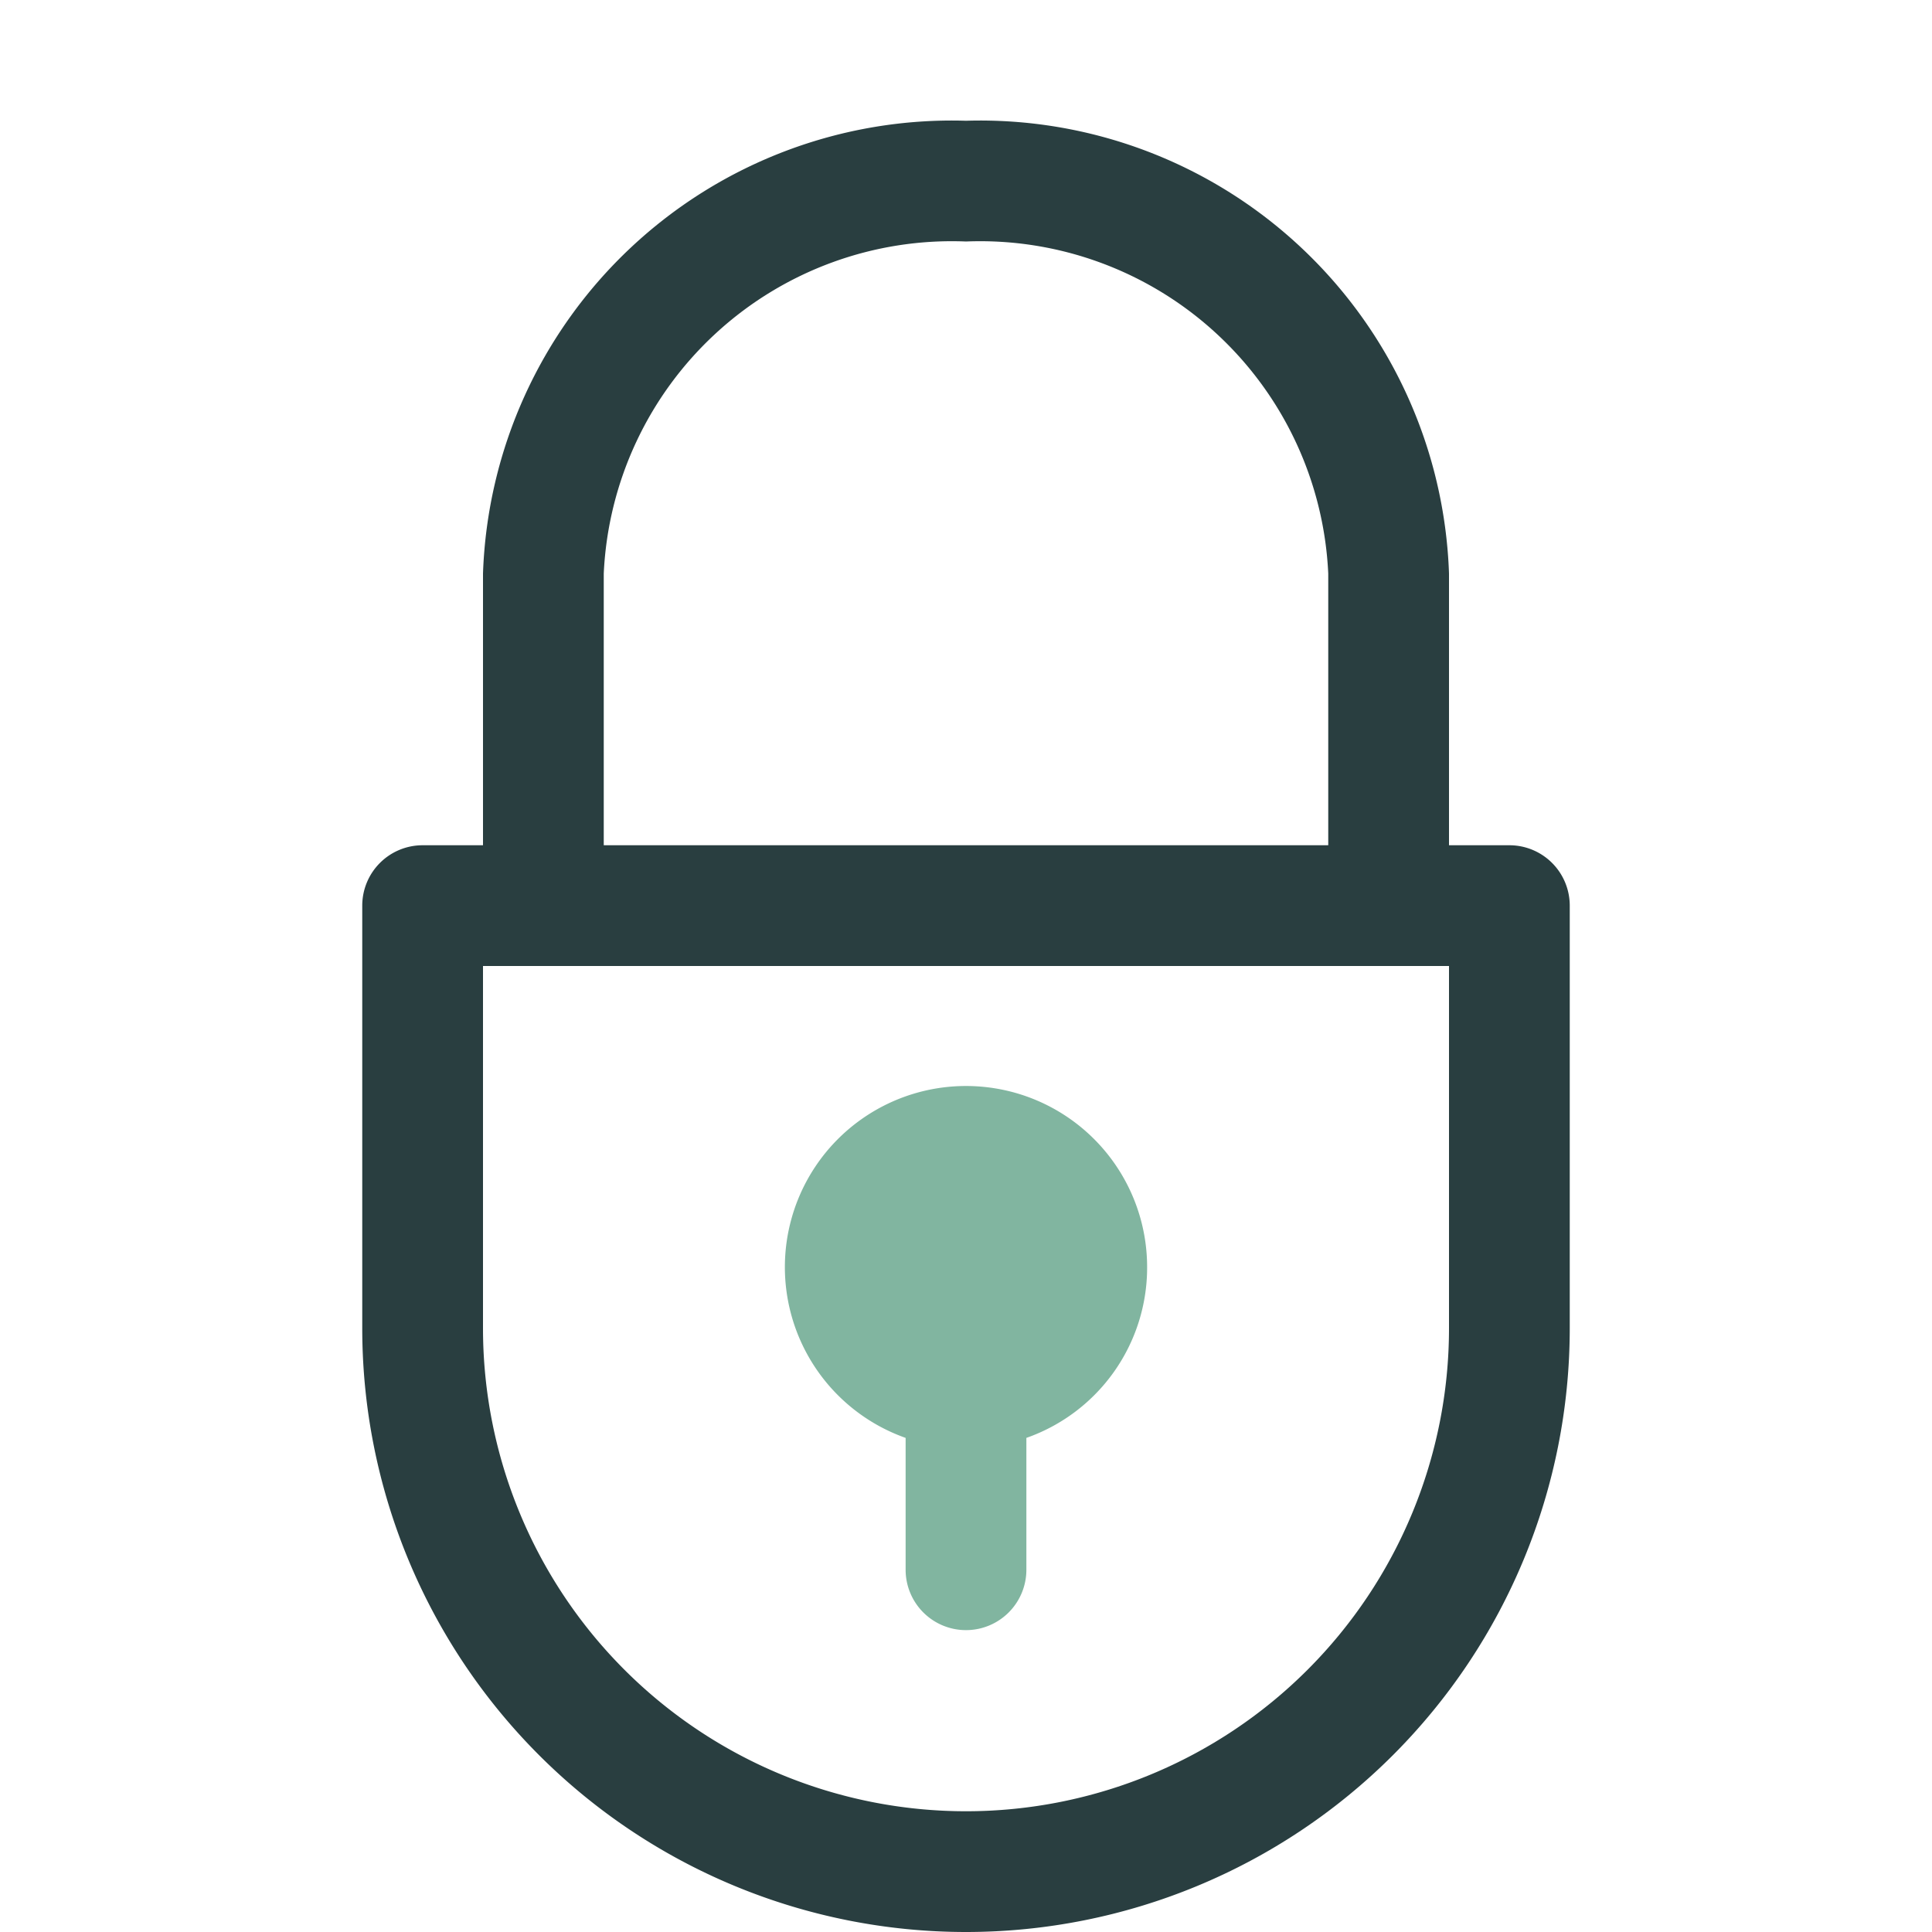
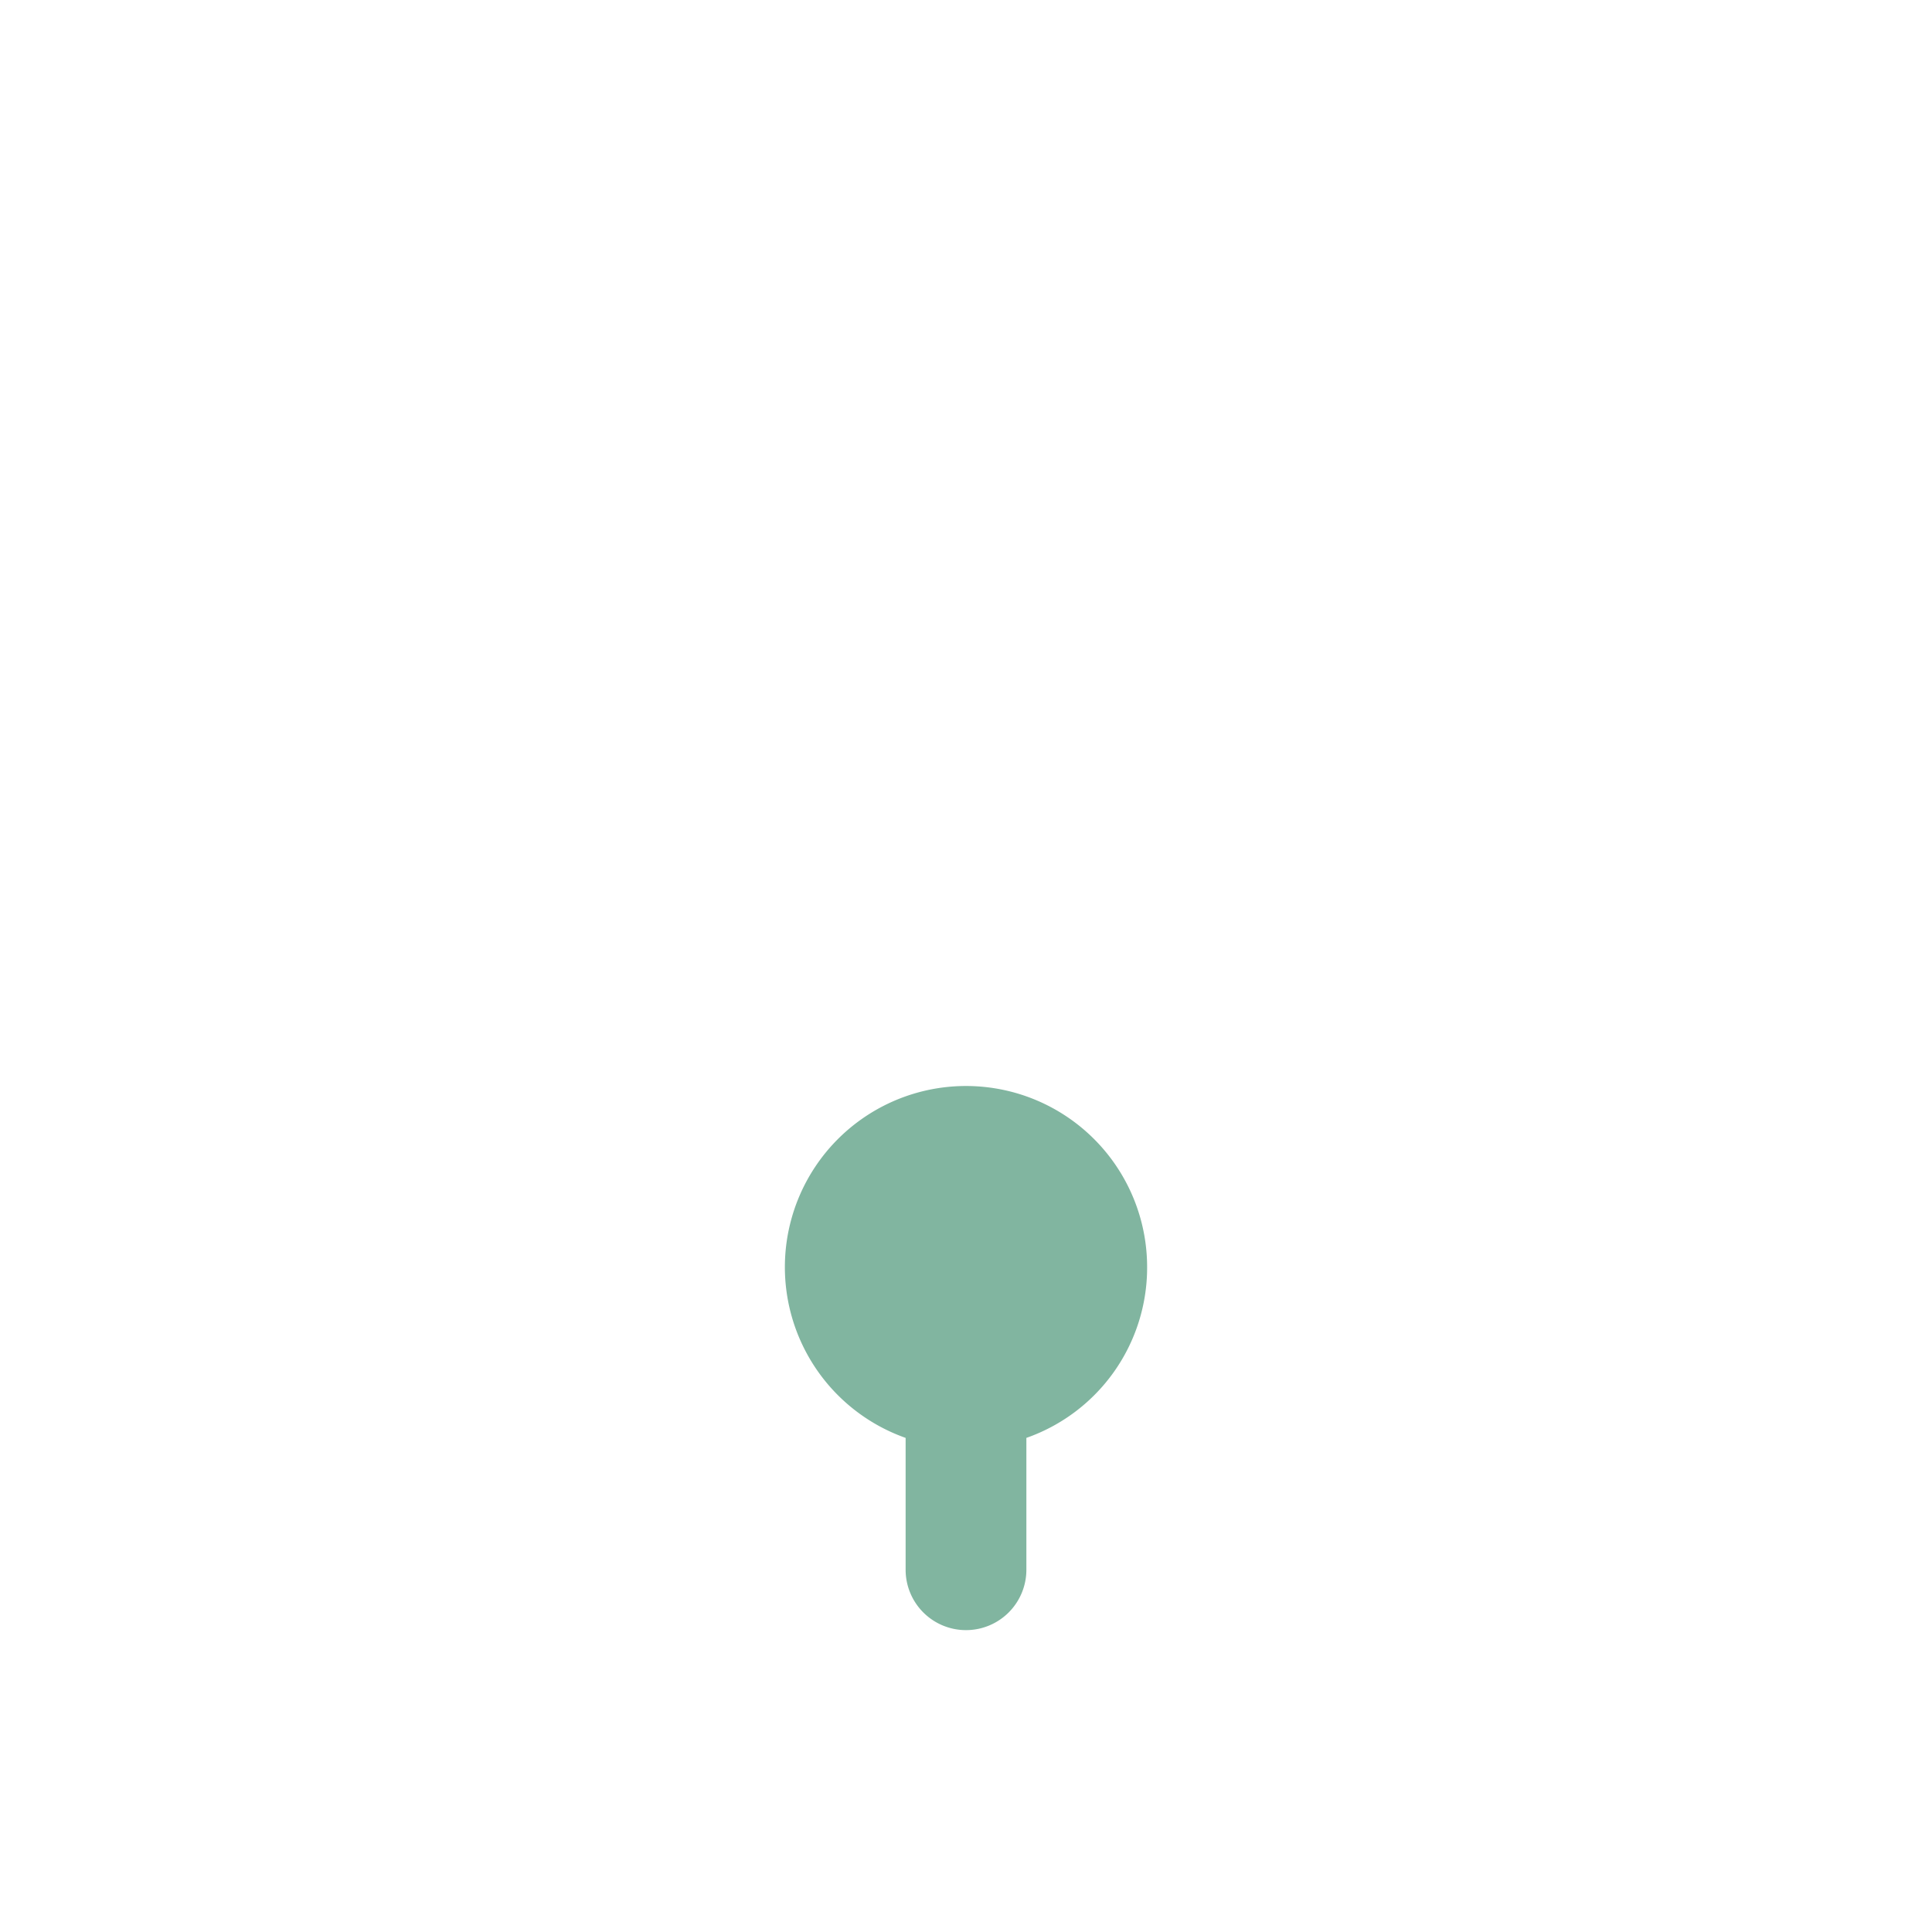
<svg xmlns="http://www.w3.org/2000/svg" id="Layer_1" data-name="Layer 1" width="32" height="32" viewBox="0 0 32 32">
  <title>Security</title>
  <g>
-     <path d="M25,14H24V9.5A7.771,7.771,0,0,0,16,2,7.771,7.771,0,0,0,8,9.5V14H7a1,1,0,0,0-1,1v7a10,10,0,0,0,20,0V15A1,1,0,0,0,25,14ZM10,9.5A5.772,5.772,0,0,1,16,4a5.772,5.772,0,0,1,6,5.5V14H10ZM24,22A8,8,0,0,1,8,22V16H24Z" fill="#293e40" />
    <path d="M19,21a3,3,0,1,0-4,2.816V26a1,1,0,0,0,1,1h0a1,1,0,0,0,1-1V23.816A2.99,2.99,0,0,0,19,21Z" fill="#81b5a0" />
  </g>
</svg>